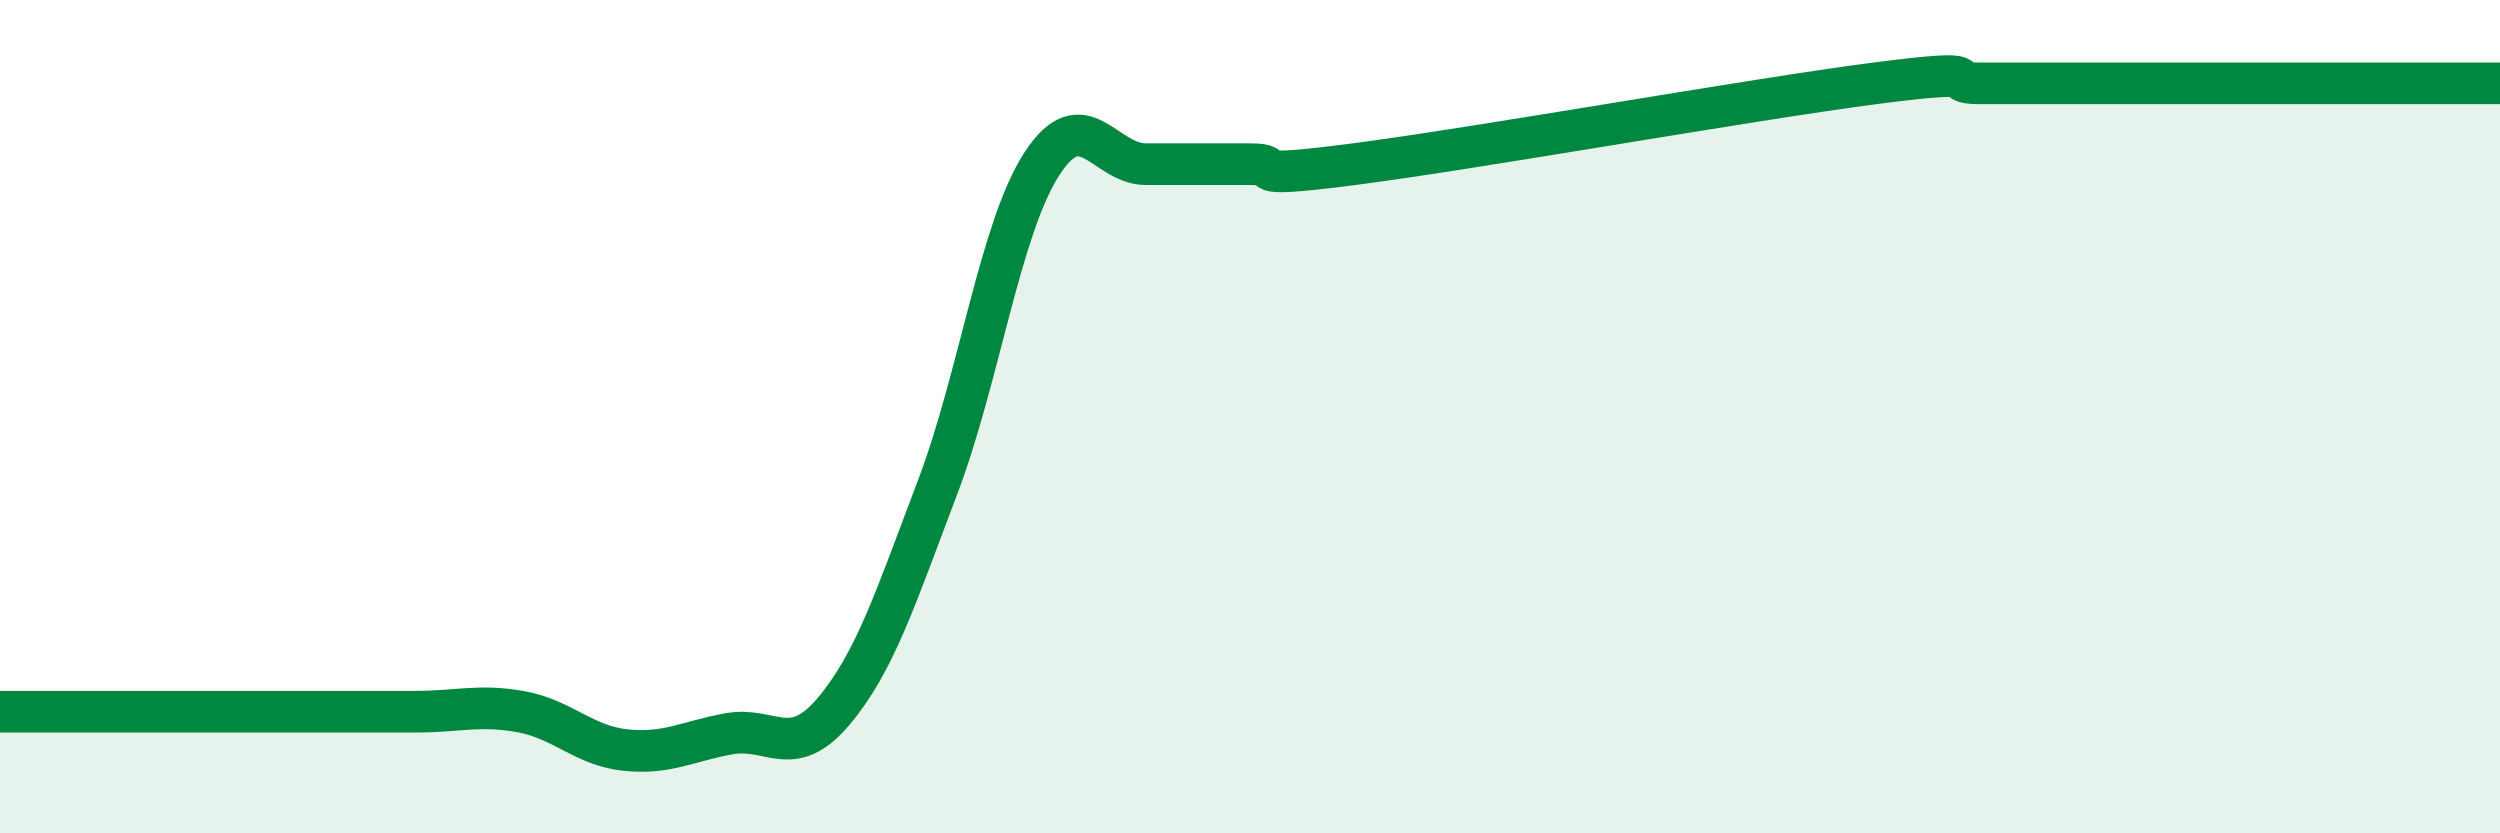
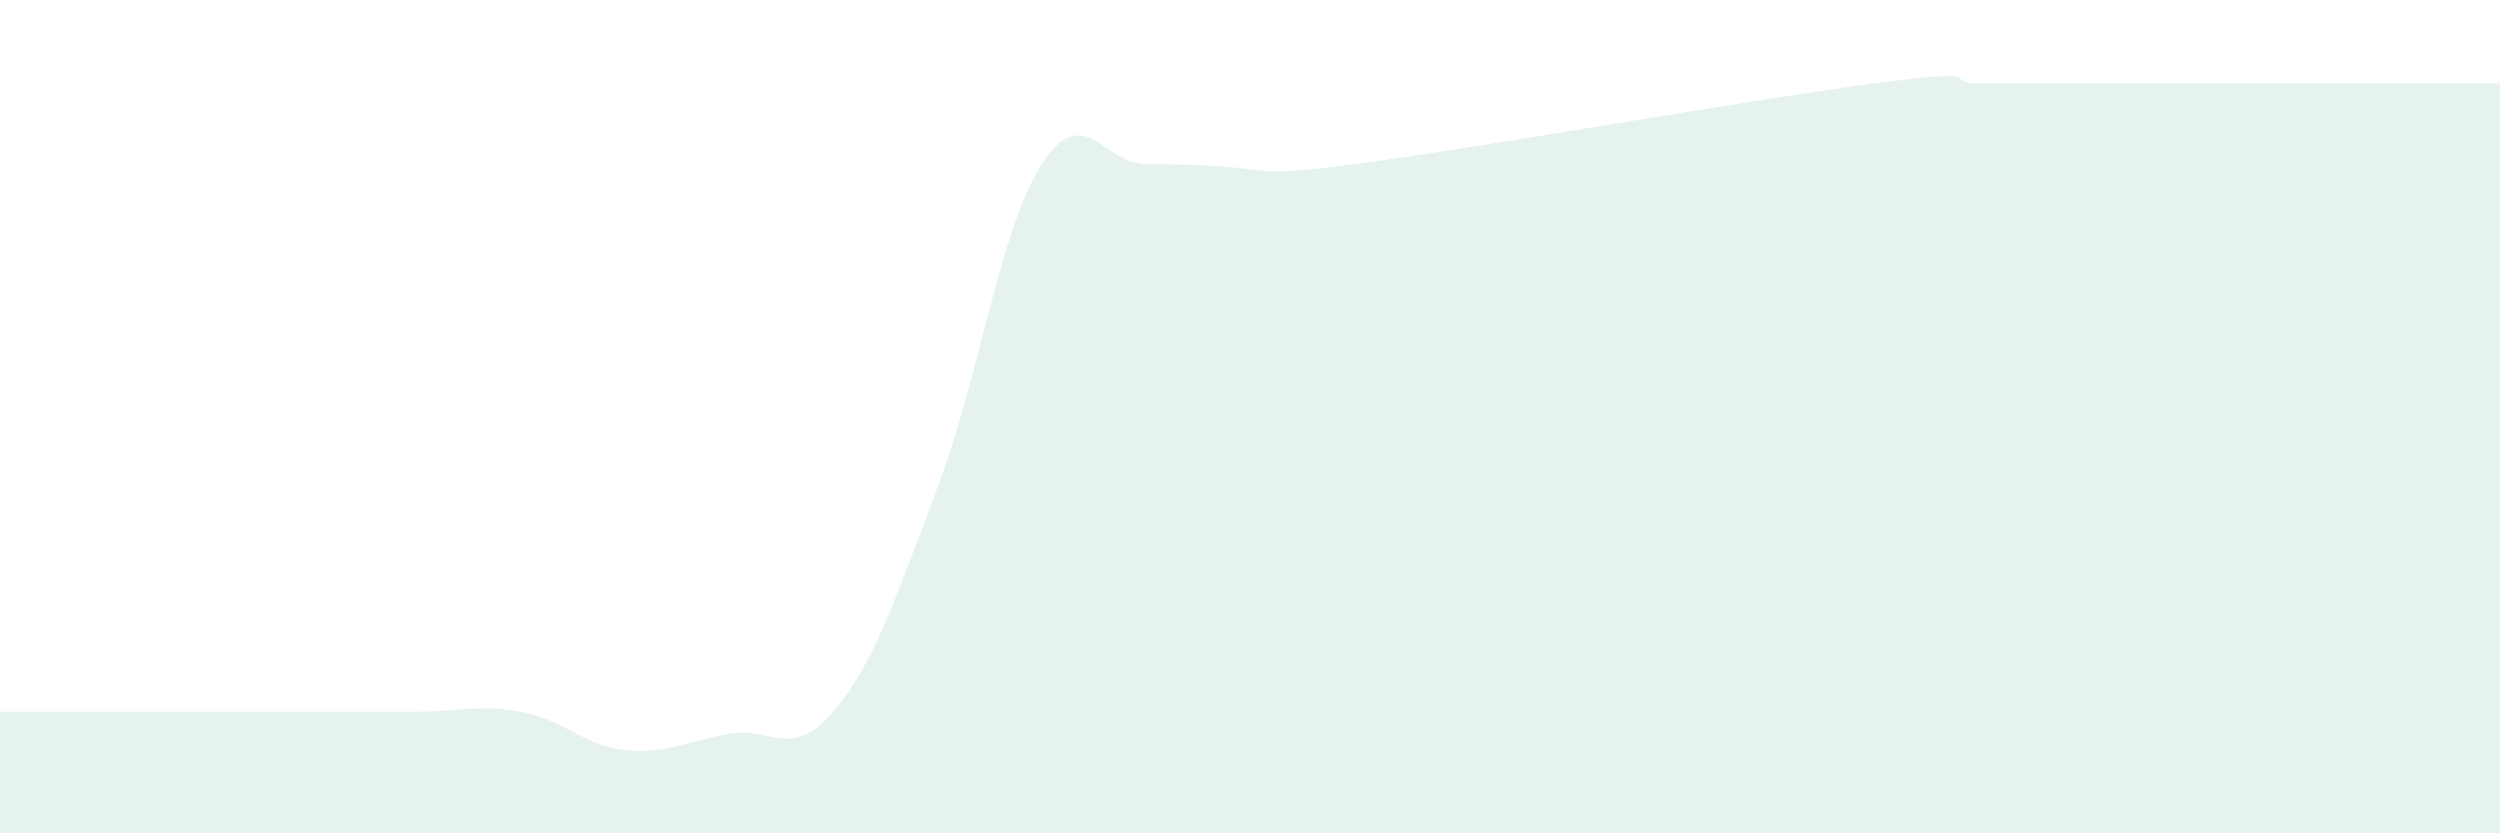
<svg xmlns="http://www.w3.org/2000/svg" width="60" height="20" viewBox="0 0 60 20">
-   <path d="M 0,17.08 C 0.5,17.08 1.5,17.08 2.5,17.08 C 3.5,17.08 4,17.08 5,17.08 C 6,17.08 6.5,17.08 7.5,17.08 C 8.5,17.08 9,17.08 10,17.08 C 11,17.08 11.5,16.9 12.5,17.08 C 13.5,17.26 14,17.89 15,18 C 16,18.11 16.5,17.79 17.5,17.61 C 18.5,17.43 19,18.26 20,17.08 C 21,15.9 21.5,14.33 22.5,11.7 C 23.5,9.07 24,5.49 25,3.94 C 26,2.39 26.5,3.94 27.5,3.94 C 28.5,3.94 29,3.94 30,3.94 C 31,3.94 29.5,4.33 32.5,3.94 C 35.5,3.55 42,2.39 45,2 C 48,1.61 46.5,2 47.5,2 C 48.5,2 49,2 50,2 C 51,2 51.5,2 52.5,2 C 53.5,2 54,2 55,2 C 56,2 56.5,2 57.5,2 C 58.5,2 59.5,2 60,2L60 20L0 20Z" fill="#008740" opacity="0.1" stroke-linecap="round" stroke-linejoin="round" />
-   <path d="M 0,17.08 C 0.5,17.08 1.5,17.08 2.5,17.08 C 3.5,17.08 4,17.08 5,17.08 C 6,17.08 6.5,17.08 7.5,17.08 C 8.5,17.08 9,17.08 10,17.08 C 11,17.08 11.5,16.9 12.5,17.08 C 13.5,17.26 14,17.89 15,18 C 16,18.11 16.5,17.79 17.5,17.61 C 18.5,17.43 19,18.26 20,17.08 C 21,15.9 21.5,14.33 22.5,11.7 C 23.5,9.07 24,5.49 25,3.94 C 26,2.39 26.5,3.94 27.5,3.94 C 28.5,3.94 29,3.94 30,3.94 C 31,3.94 29.5,4.33 32.5,3.94 C 35.5,3.55 42,2.39 45,2 C 48,1.61 46.5,2 47.5,2 C 48.5,2 49,2 50,2 C 51,2 51.5,2 52.5,2 C 53.5,2 54,2 55,2 C 56,2 56.5,2 57.5,2 C 58.5,2 59.5,2 60,2" stroke="#008740" stroke-width="1" fill="none" stroke-linecap="round" stroke-linejoin="round" />
+   <path d="M 0,17.08 C 0.5,17.08 1.5,17.08 2.5,17.08 C 3.5,17.08 4,17.08 5,17.08 C 6,17.08 6.5,17.08 7.5,17.08 C 8.5,17.08 9,17.08 10,17.08 C 11,17.08 11.5,16.9 12.5,17.08 C 13.5,17.26 14,17.89 15,18 C 16,18.11 16.5,17.79 17.5,17.61 C 18.5,17.43 19,18.26 20,17.08 C 21,15.9 21.5,14.33 22.5,11.7 C 23.5,9.07 24,5.49 25,3.94 C 26,2.39 26.5,3.94 27.5,3.94 C 31,3.94 29.5,4.33 32.5,3.94 C 35.5,3.55 42,2.39 45,2 C 48,1.61 46.5,2 47.5,2 C 48.5,2 49,2 50,2 C 51,2 51.5,2 52.5,2 C 53.5,2 54,2 55,2 C 56,2 56.5,2 57.5,2 C 58.5,2 59.5,2 60,2L60 20L0 20Z" fill="#008740" opacity="0.1" stroke-linecap="round" stroke-linejoin="round" />
</svg>